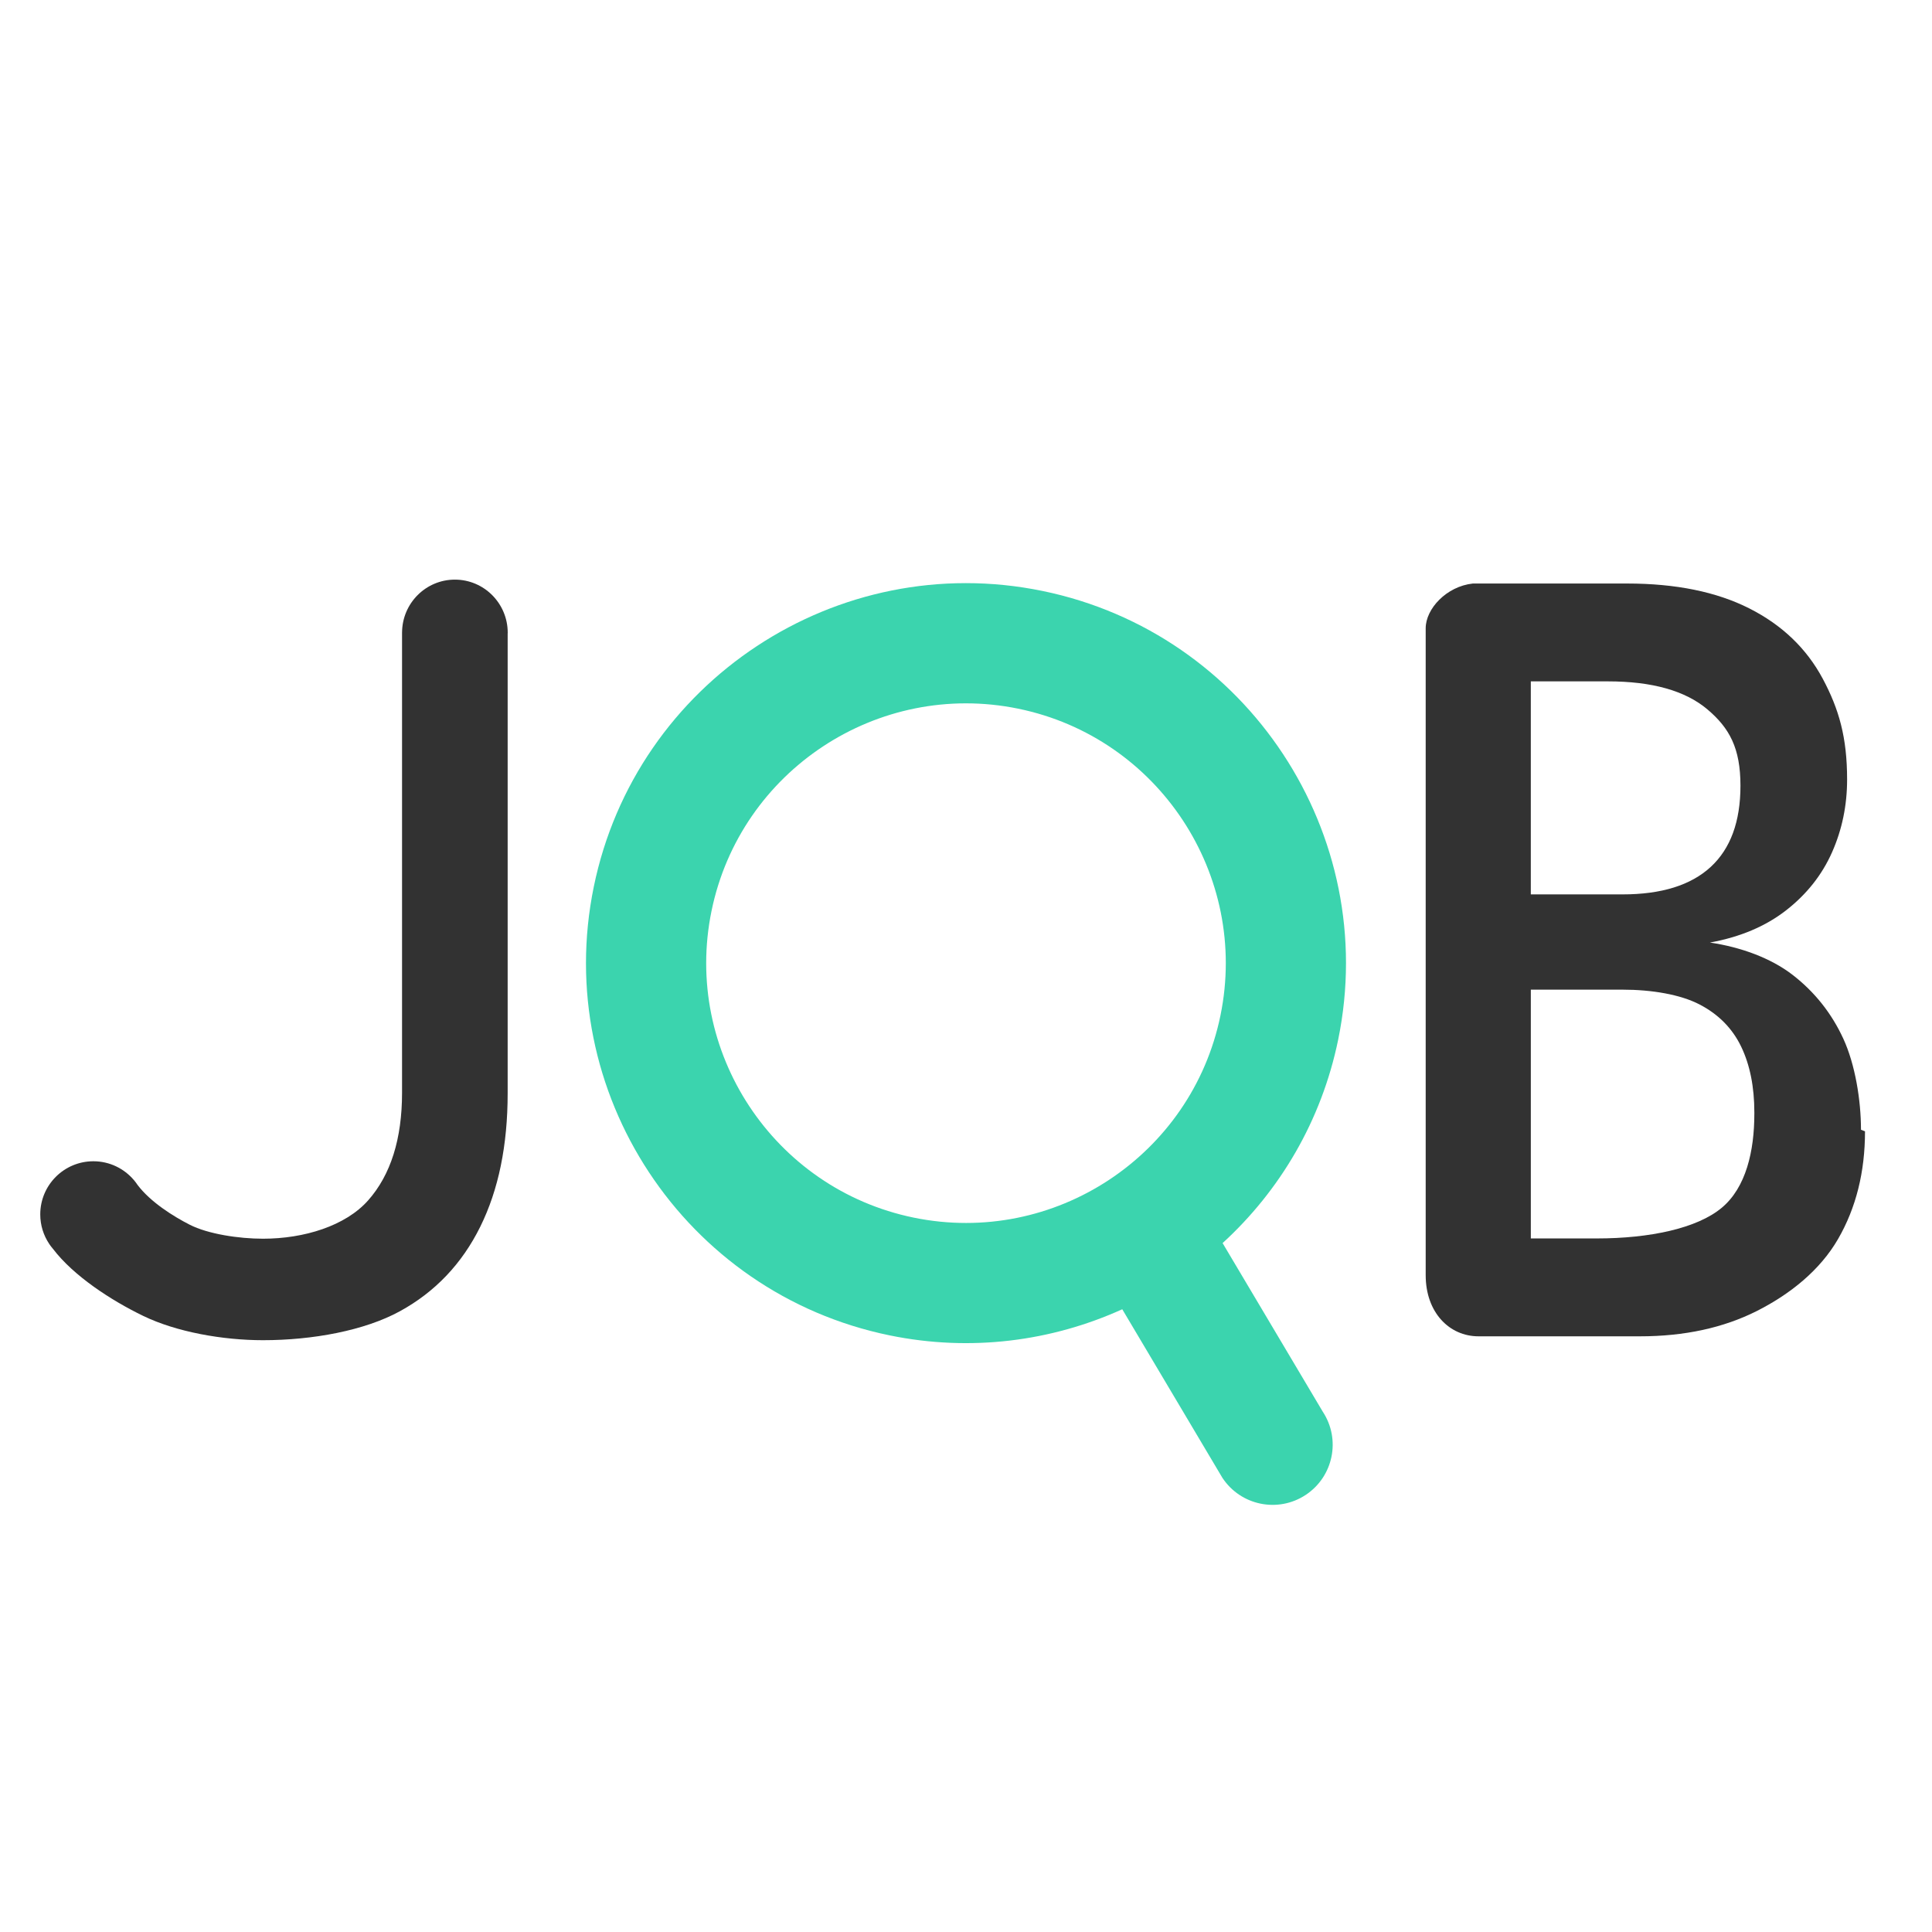
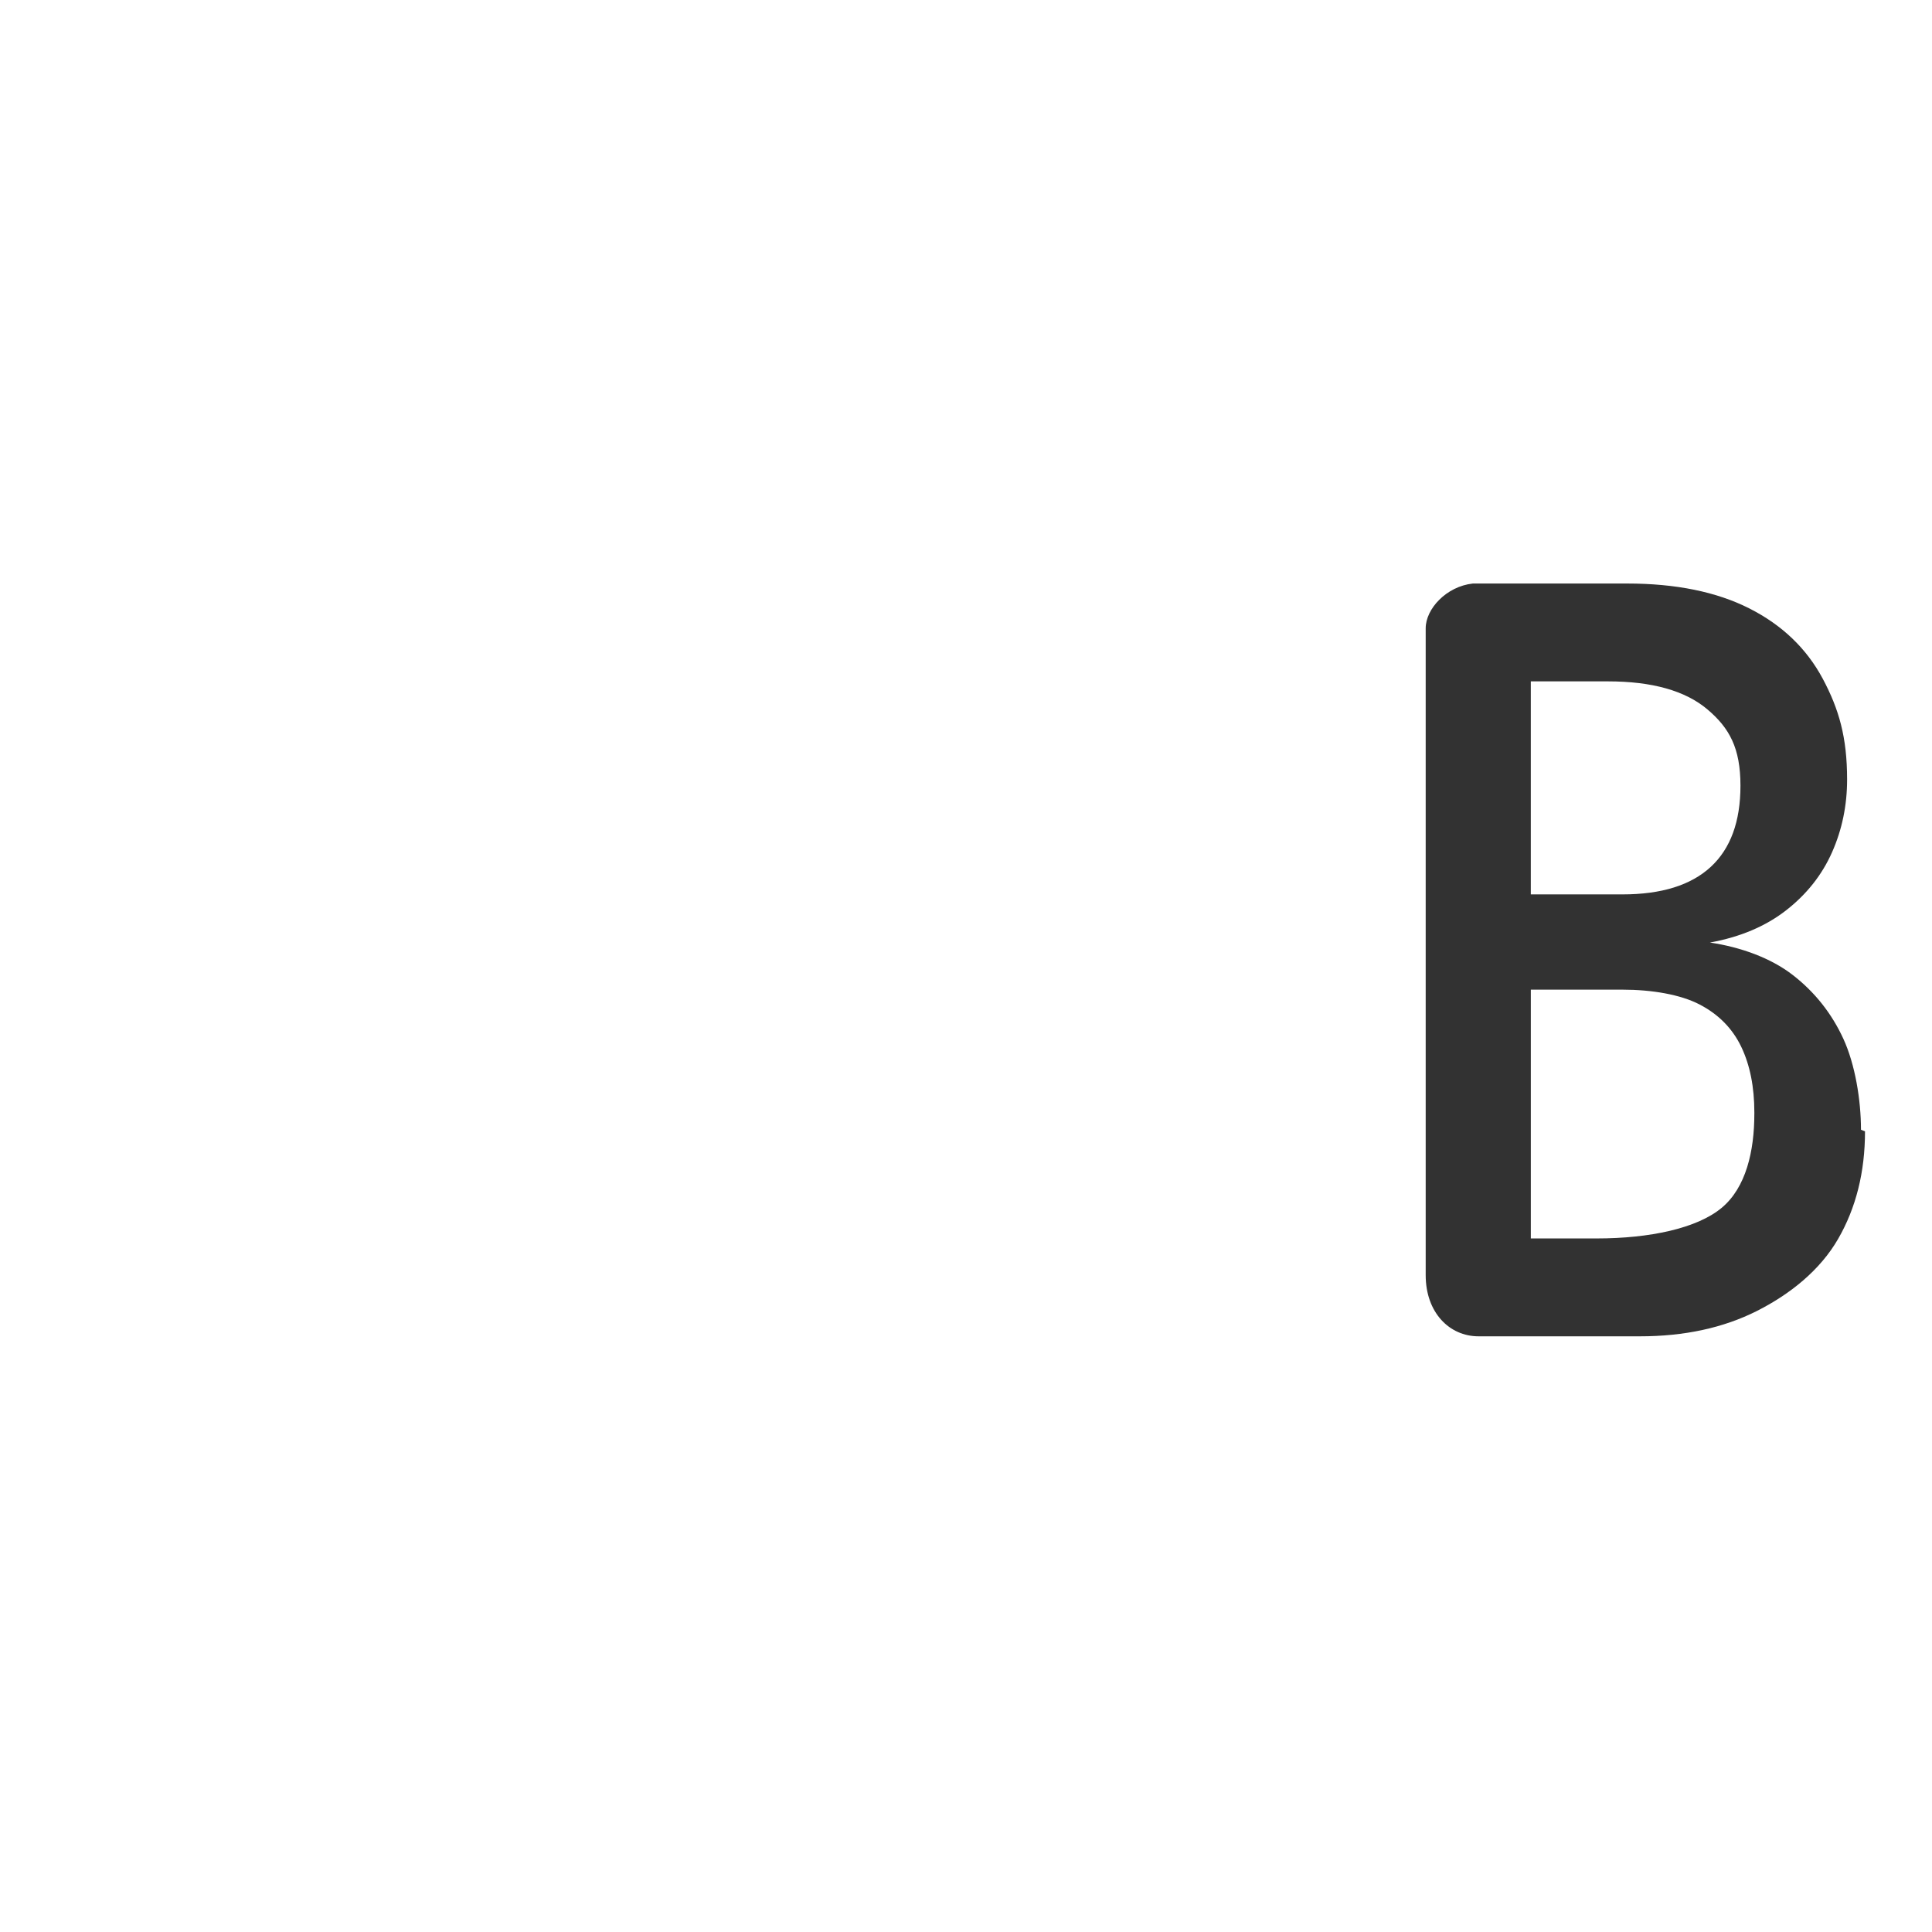
<svg xmlns="http://www.w3.org/2000/svg" version="1.1" id="_x32_" x="0px" y="0px" width="240px" height="240px" viewBox="0 0 240 240" enable-background="new 0 0 240 240" xml:space="preserve">
  <g>
-     <path fill="#323232" d="M63.071,78.602c0-3.644-2.939-6.599-6.563-6.599c-3.611,0-6.54,2.934-6.562,6.56h-0.002v57.175   c0,5.746-1.405,10.205-4.212,13.377c-2.809,3.174-7.959,4.762-13.061,4.762c-3.001,0-6.833-0.58-9.104-1.738   c-2.073-1.057-4.872-2.82-6.476-4.938c-0.136-0.203-0.282-0.398-0.438-0.586c-0.009-0.011-0.017-0.021-0.024-0.033l-0.003,0.004   c-1.211-1.424-3.012-2.33-5.027-2.33c-3.644,0-6.599,2.953-6.599,6.601c0,1.352,0.408,2.608,1.107,3.655H6.104   c0.003,0.007,0.007,0.011,0.01,0.015c0.142,0.211,0.297,0.412,0.462,0.604c2.581,3.396,7.281,6.432,11.202,8.33   c4.159,2.016,9.919,3.023,14.893,3.023c6.174,0,12.643-1.199,17.016-3.603c4.374-2.397,7.695-5.896,9.968-10.483   c2.272-4.588,3.408-10.117,3.408-16.59V78.719C63.065,78.68,63.071,78.642,63.071,78.602z" />
    <path fill="#323232" d="M228.991,129.047c-1.458-3.172-3.562-5.82-6.304-7.943c-2.746-2.123-6.502-3.46-10.275-4.019   c3.773-0.684,6.938-2.026,9.486-4.019c2.551-1.994,4.449-4.396,5.69-7.204c1.243-2.808,1.866-5.82,1.866-9.036   c0-5.23-1.01-8.733-3.021-12.505c-2.018-3.773-5.063-6.689-9.136-8.747c-4.073-2.058-9.132-3.087-15.178-3.087h-19.153   c-3.295,0.354-5.861,3.154-5.861,5.561v80.356c0,4.643,2.939,7.598,6.563,7.598h20.047c5.531,0,10.374-1.051,14.536-3.15   c4.159-2.102,7.853-5.082,10.081-8.94c2.229-3.859,3.346-8.315,3.346-13.377l-0.5-0.193   C231.178,136.65,230.449,132.221,228.991,129.047z M190.163,84.642h9.577c5.488,0,9.605,1.157,12.351,3.472   c2.743,2.315,4.115,4.811,4.115,9.484c0,4.459-1.233,7.826-3.697,10.097c-2.467,2.273-6.122,3.41-10.965,3.41h-11.381V84.642z    M217.93,138.373c0,4.588-1.021,9.148-4.066,11.676c-3.045,2.531-8.889,3.795-15.535,3.795h-8.164v-30.906h11.381   c3.686,0,7.209,0.611,9.568,1.834c2.357,1.221,4.082,2.969,5.178,5.239c1.092,2.275,1.639,4.996,1.639,8.171V138.373   L217.93,138.373z" />
  </g>
  <g>
-     <polygon fill="#FFC93C" points="-497.99,575.99 -537.829,615.829 -537.829,615.829  " />
-   </g>
+     </g>
  <g>
-     <path fill="#3BD4AE" d="M110.513,165.884c10.114,2.075,20.145,0.723,28.899-3.243l12.441,20.943   c2.271,3.441,6.902,4.392,10.343,2.121c3.439-2.27,4.392-6.898,2.123-10.341l-12.443-20.943   c7.093-6.486,12.286-15.173,14.361-25.287c5.231-25.494-11.255-50.494-36.749-55.726c-25.496-5.233-50.495,11.253-55.726,36.75   C68.53,135.654,85.016,160.652,110.513,165.884z M126.487,88.035c17.432,3.577,28.701,20.669,25.125,38.098   c-3.576,17.434-20.668,28.702-38.099,25.126s-28.703-20.668-25.125-38.099C91.964,95.729,109.056,84.458,126.487,88.035z" />
-   </g>
+     </g>
</svg>